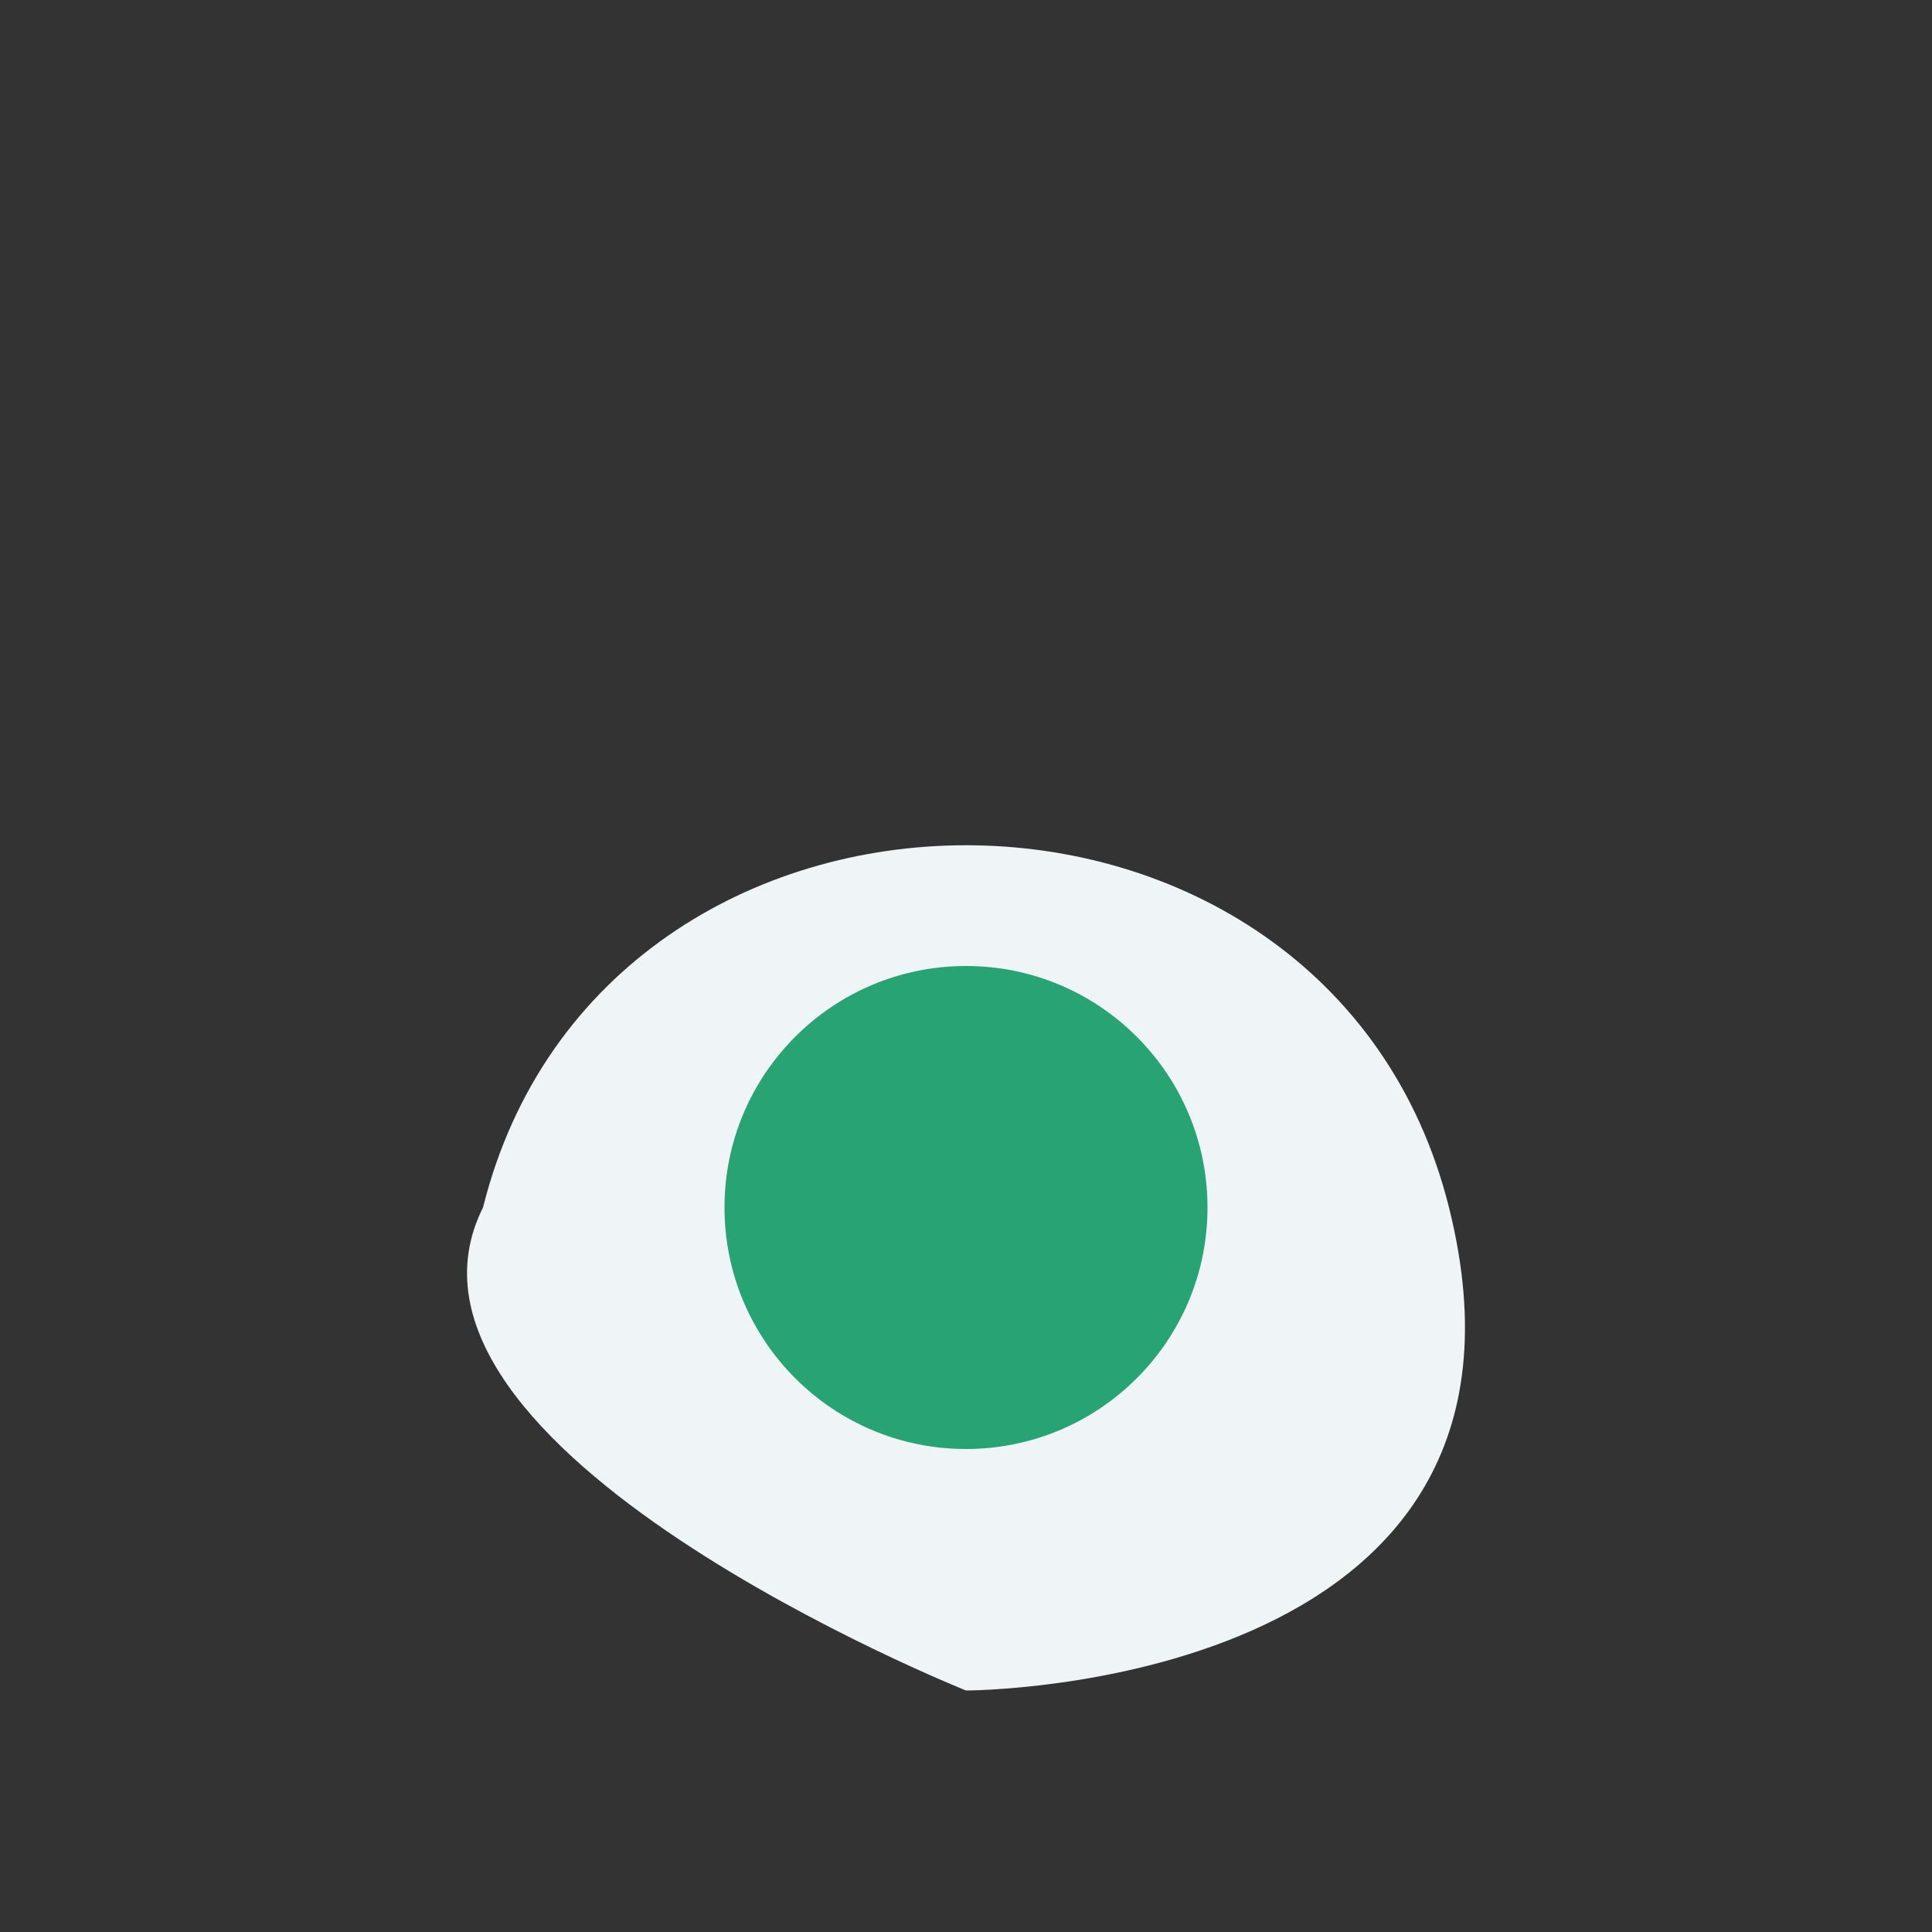
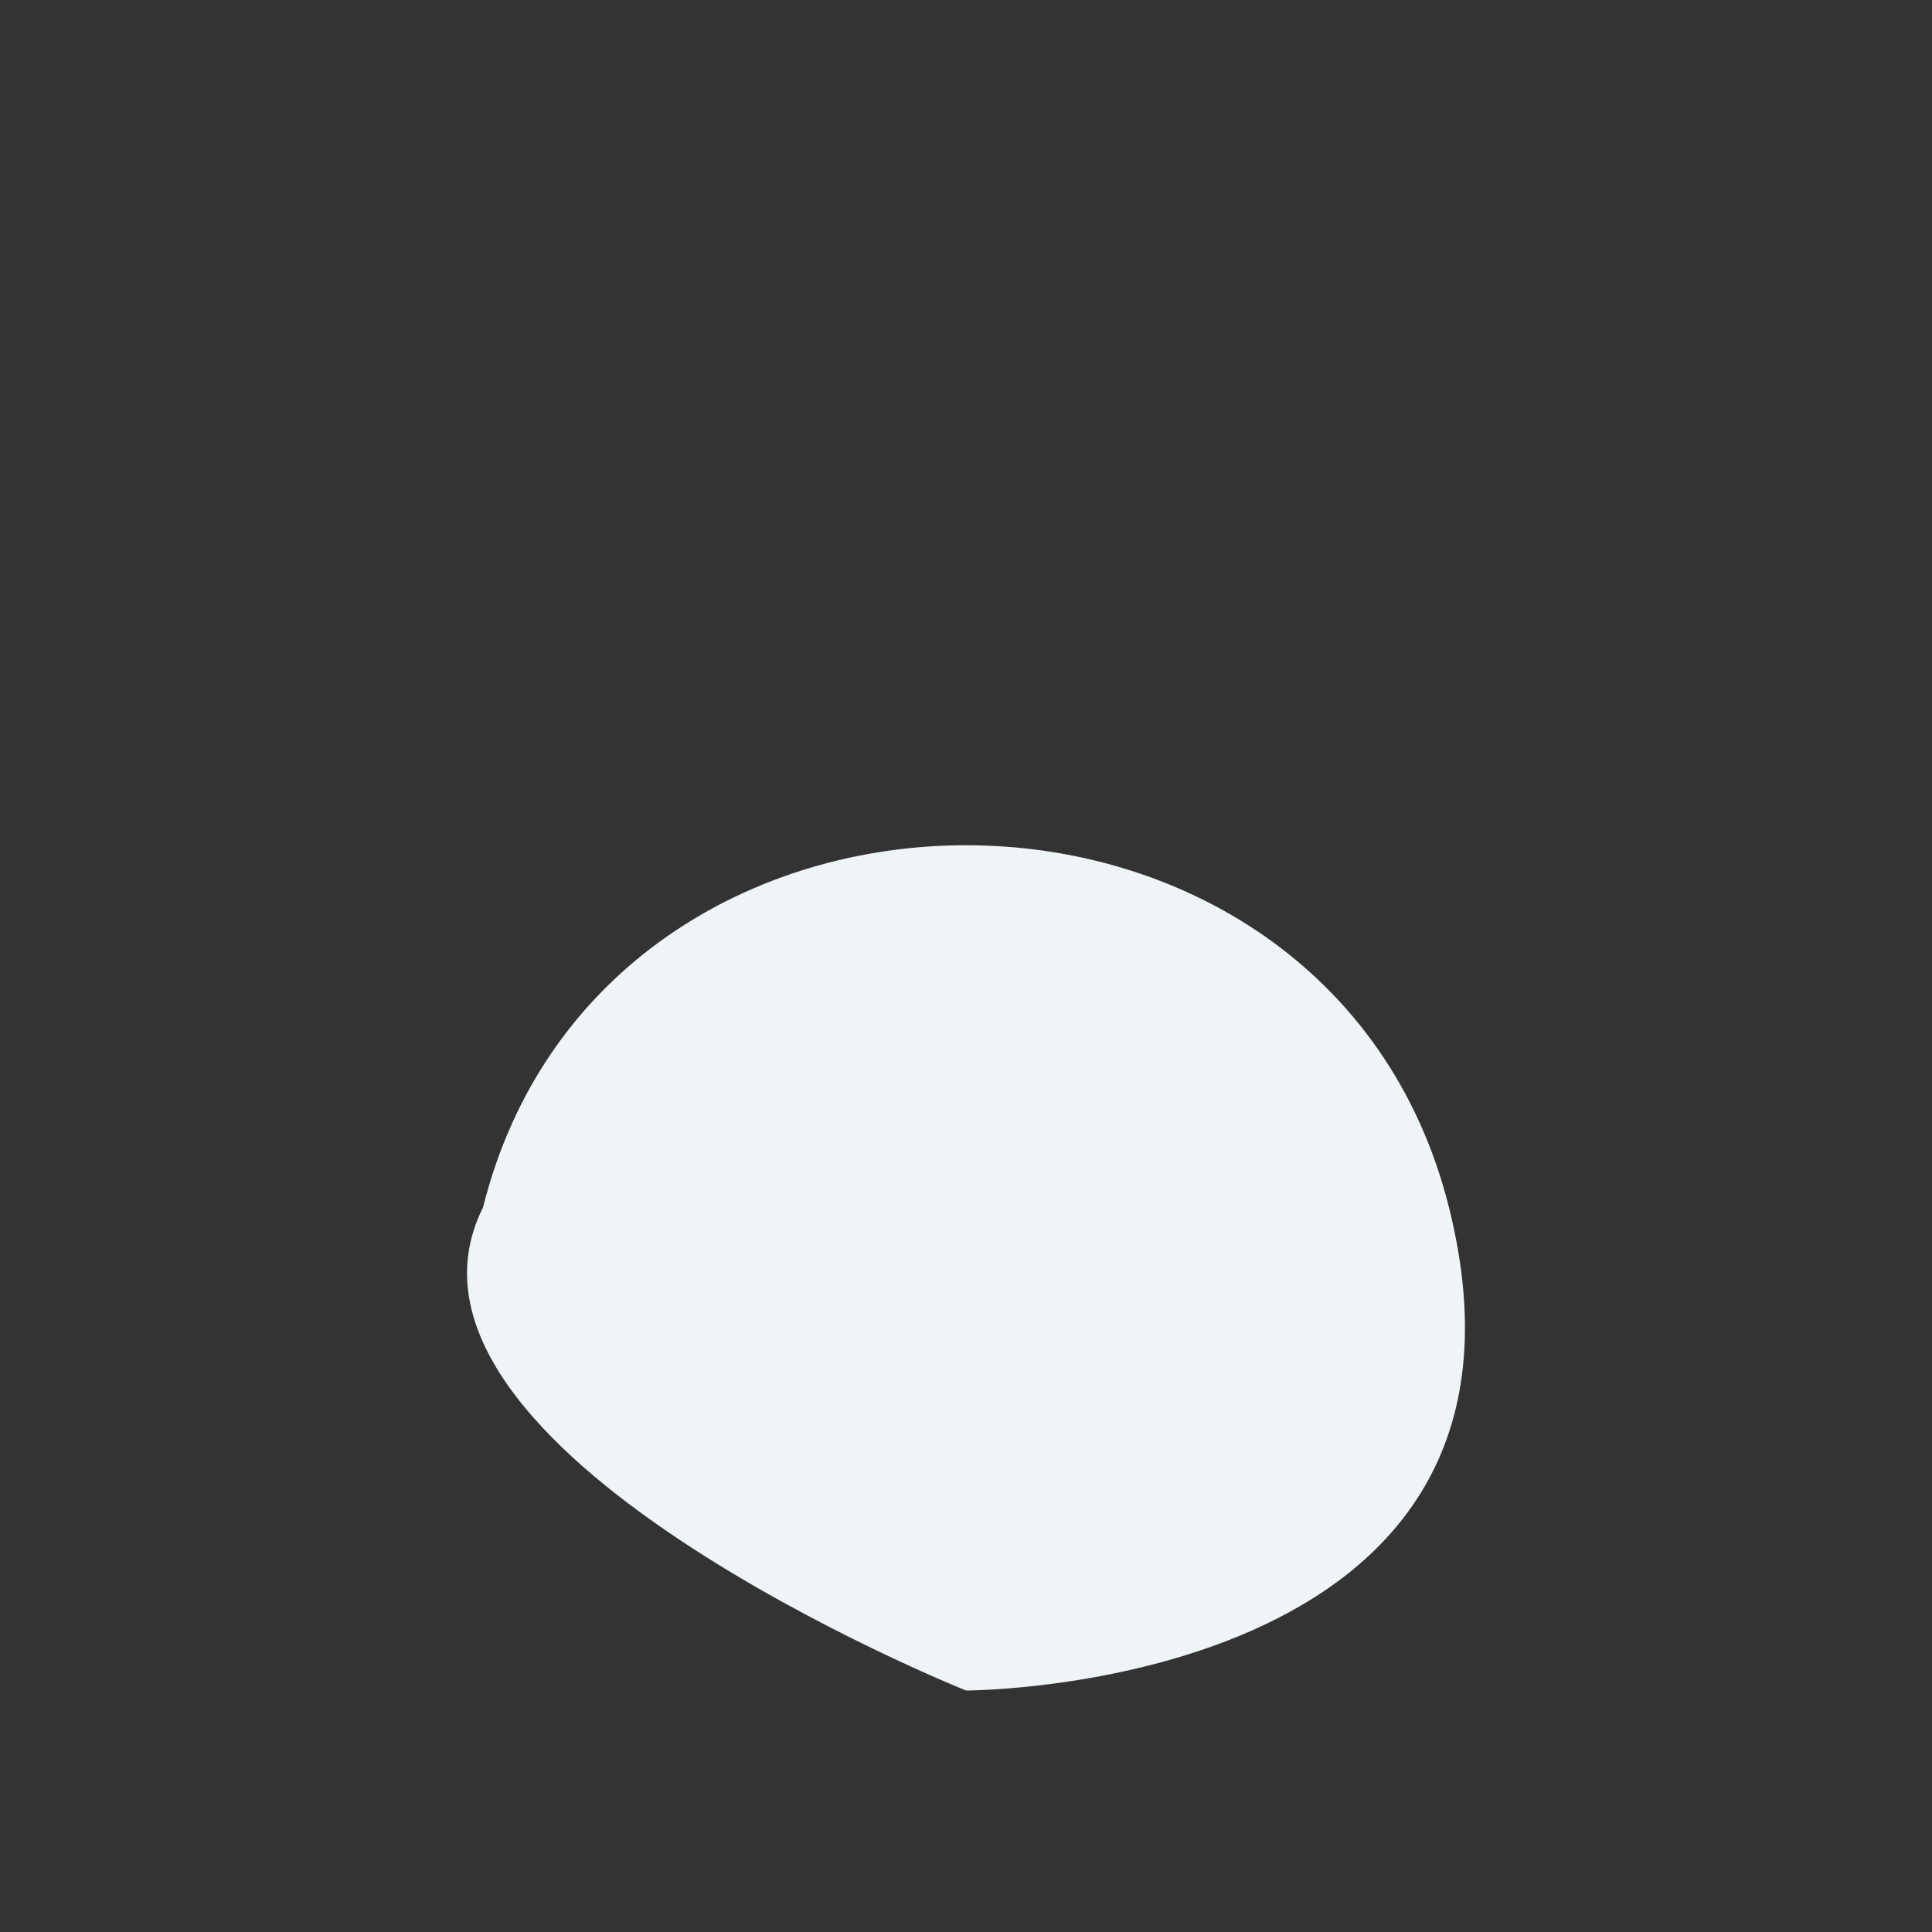
<svg xmlns="http://www.w3.org/2000/svg" width="32" height="32" viewBox="0 0 32 32">
  <rect x="0" y="0" width="32" height="32" fill="#333333" stroke="none" />
  <path d="M8 20c2-8 14-8 16 0s-8 8-8 8-10-4-8-8z" fill="#EFF4F6" />
-   <circle cx="16" cy="20" r="4" fill="#28A474" />
</svg>